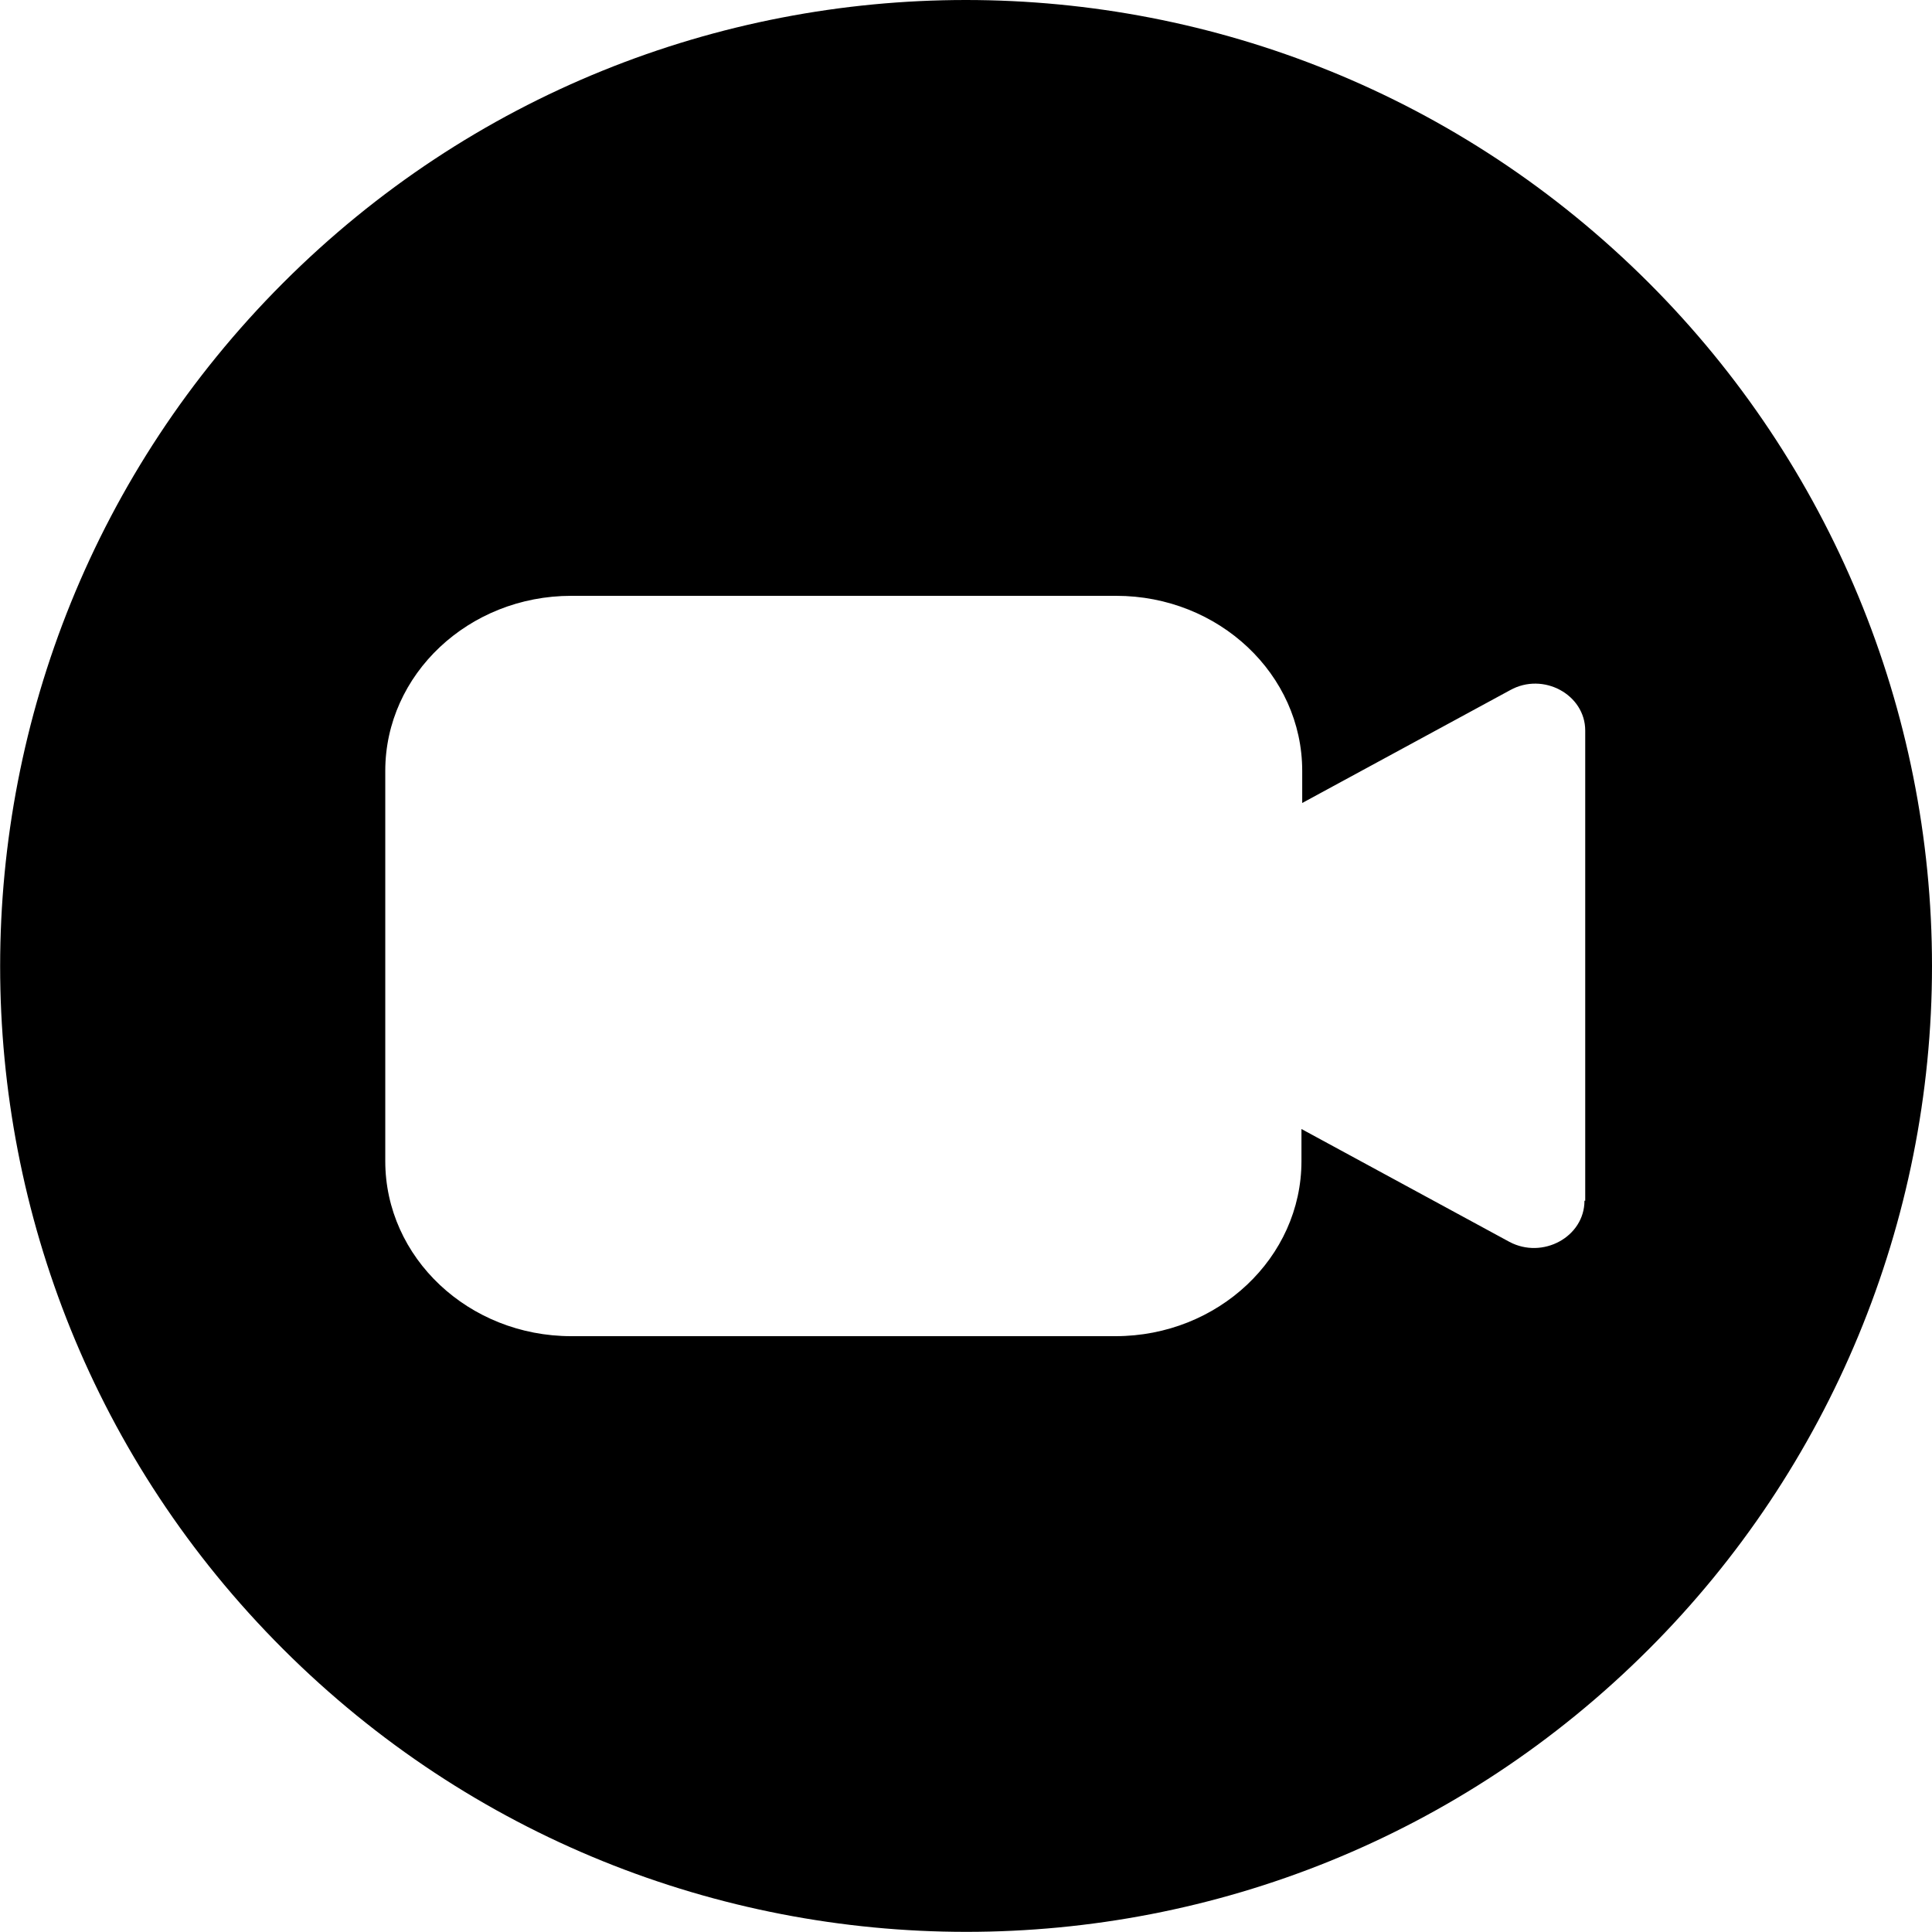
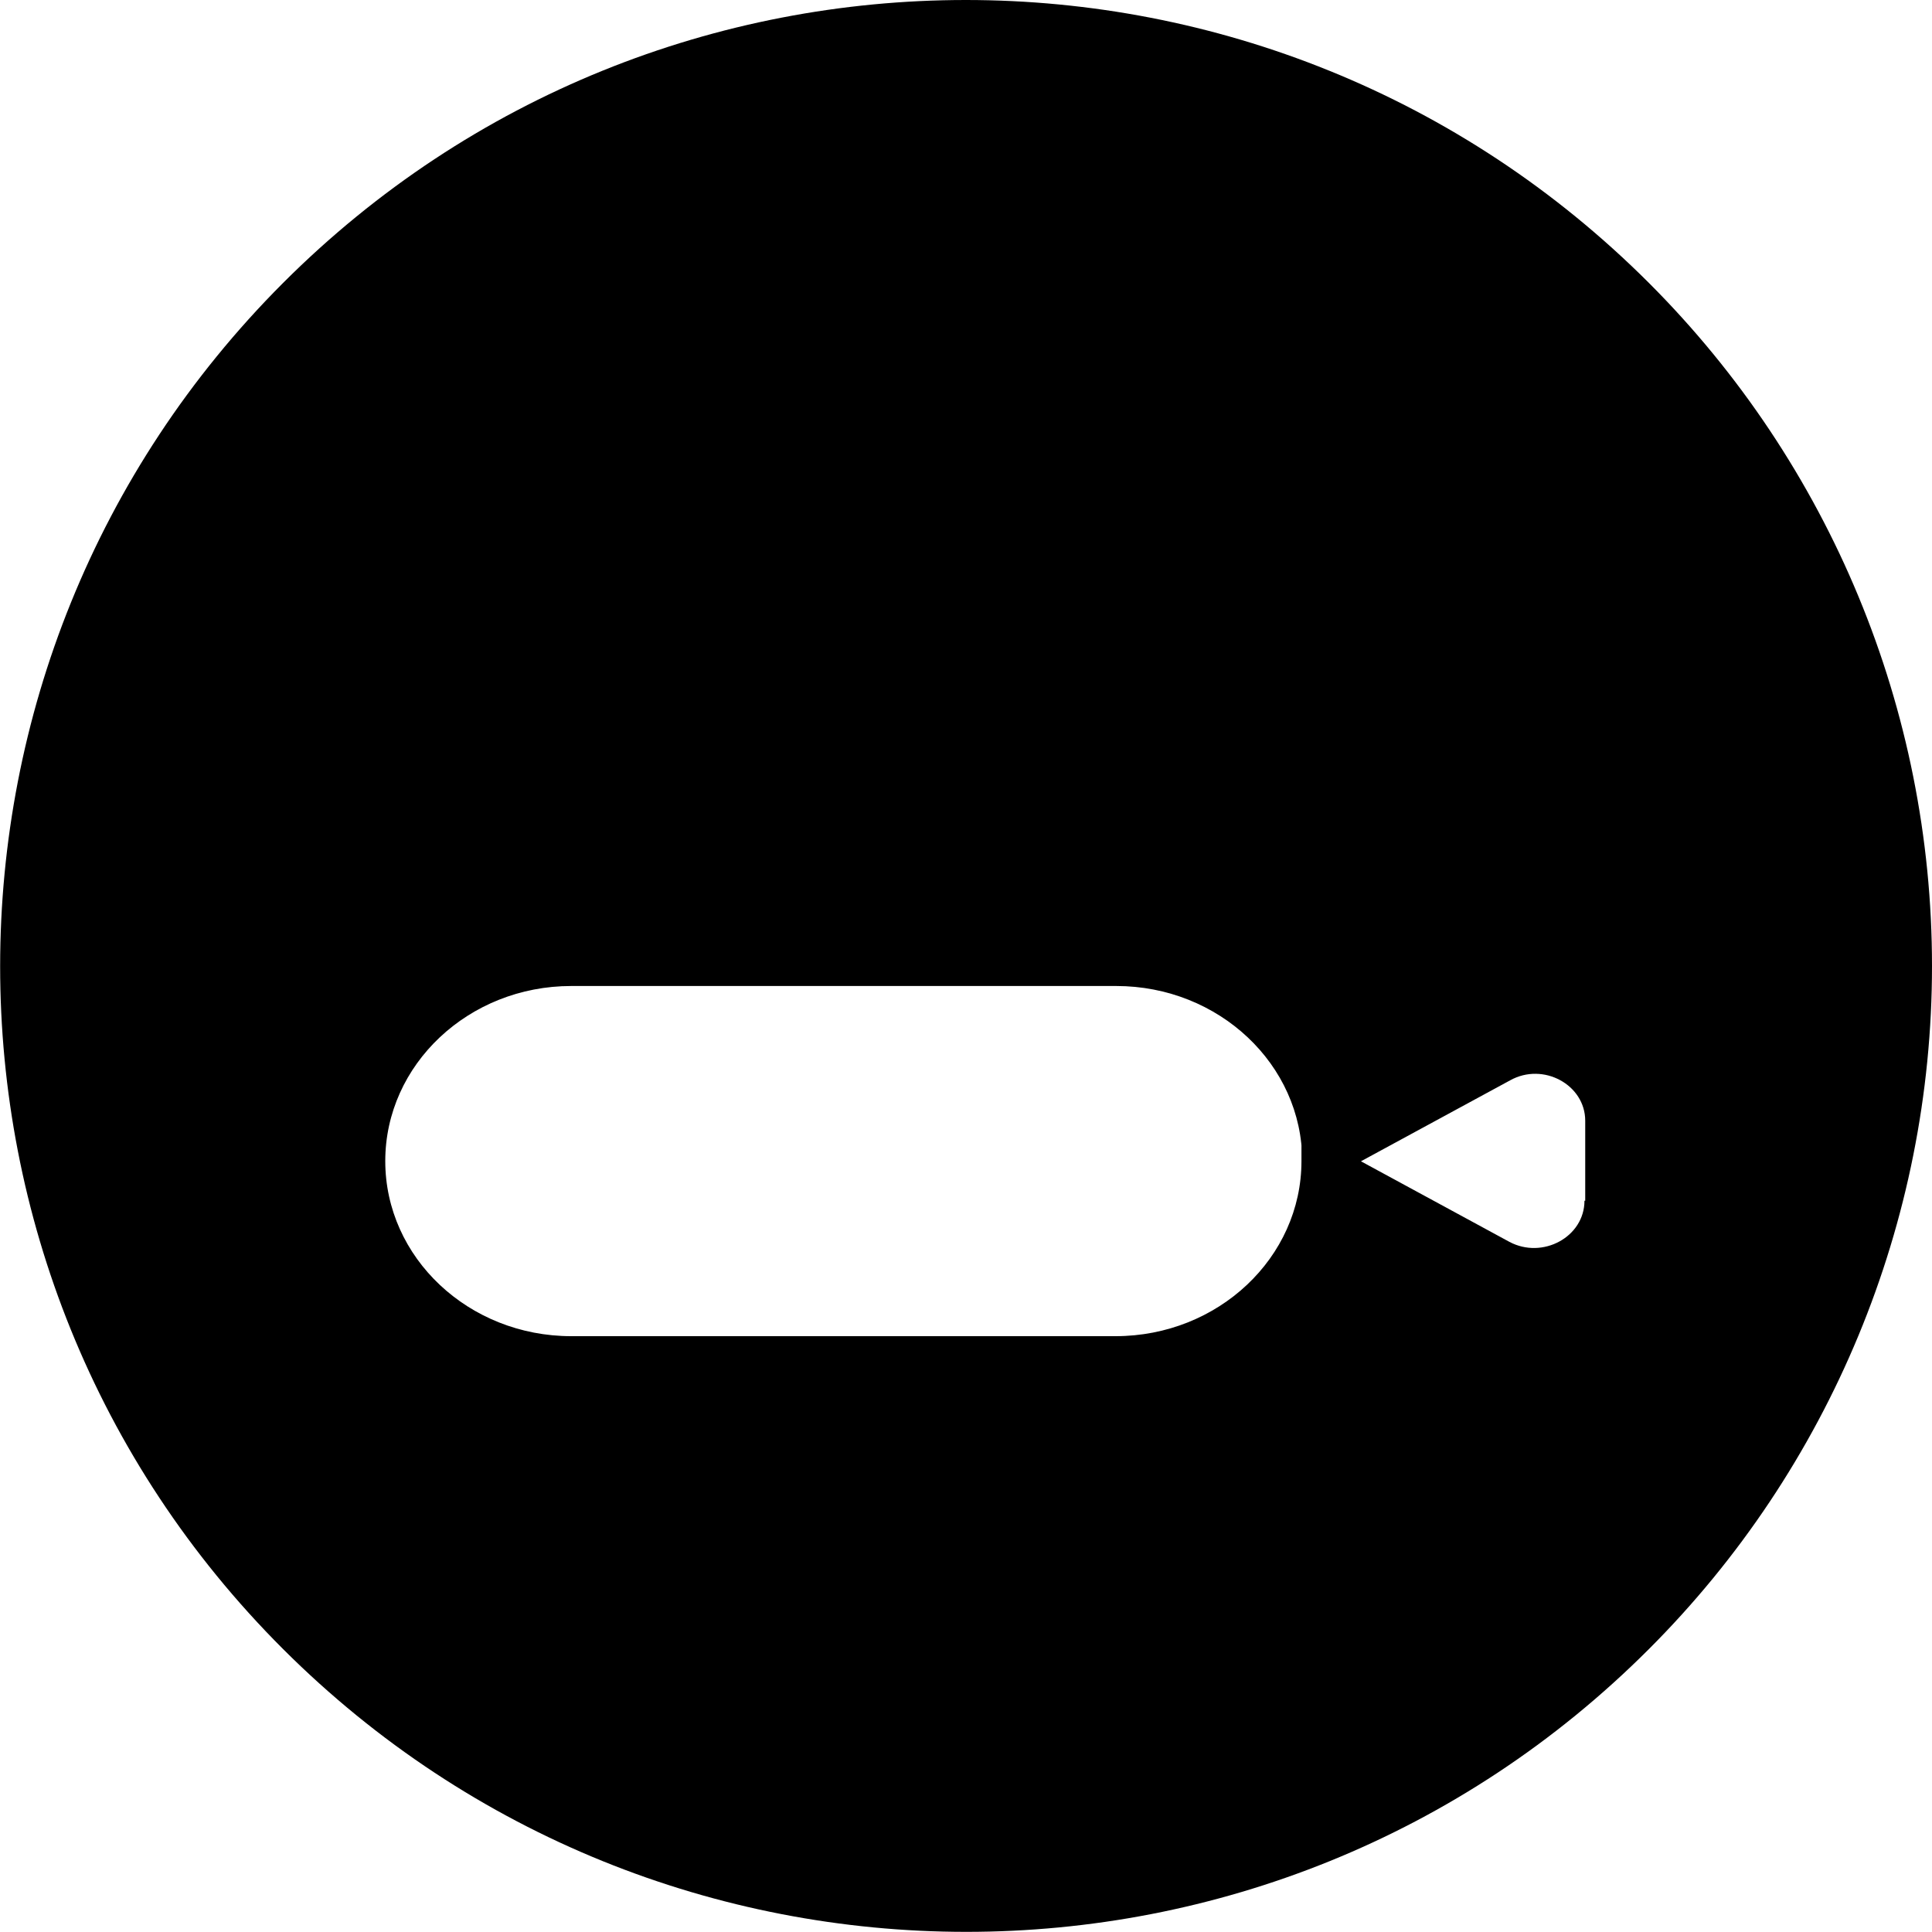
<svg xmlns="http://www.w3.org/2000/svg" version="1.1" id="Layer_1" x="0px" y="0px" viewBox="0 0 512 512" style="enable-background:new 0 0 512 512;" xml:space="preserve">
-   <path d="M437,75C337-25,174.9-25,75,75S-25,337.1,75,437S337.1,537,437,437c48-48,75-113.1,75-181C512,188.1,485,123,437,75z   M419.9,318.2c0,9.6-11.1,15.6-19.9,10.9l-55.1-29.9v8.5c0,25.6-22.1,46.4-49.3,46.4H151.4c-27.2,0-49.3-20.8-49.3-46.4V204.3  c0-25.6,22.1-46.4,49.3-46.4h144.4c27.2,0,49.3,20.8,49.3,46.4v8.5l55.1-29.9c8.8-4.9,19.9,1.2,19.9,10.7V318.2z" />
+   <path d="M437,75C337-25,174.9-25,75,75S-25,337.1,75,437S337.1,537,437,437c48-48,75-113.1,75-181C512,188.1,485,123,437,75z   M419.9,318.2c0,9.6-11.1,15.6-19.9,10.9l-55.1-29.9v8.5c0,25.6-22.1,46.4-49.3,46.4H151.4c-27.2,0-49.3-20.8-49.3-46.4c0-25.6,22.1-46.4,49.3-46.4h144.4c27.2,0,49.3,20.8,49.3,46.4v8.5l55.1-29.9c8.8-4.9,19.9,1.2,19.9,10.7V318.2z" />
</svg>